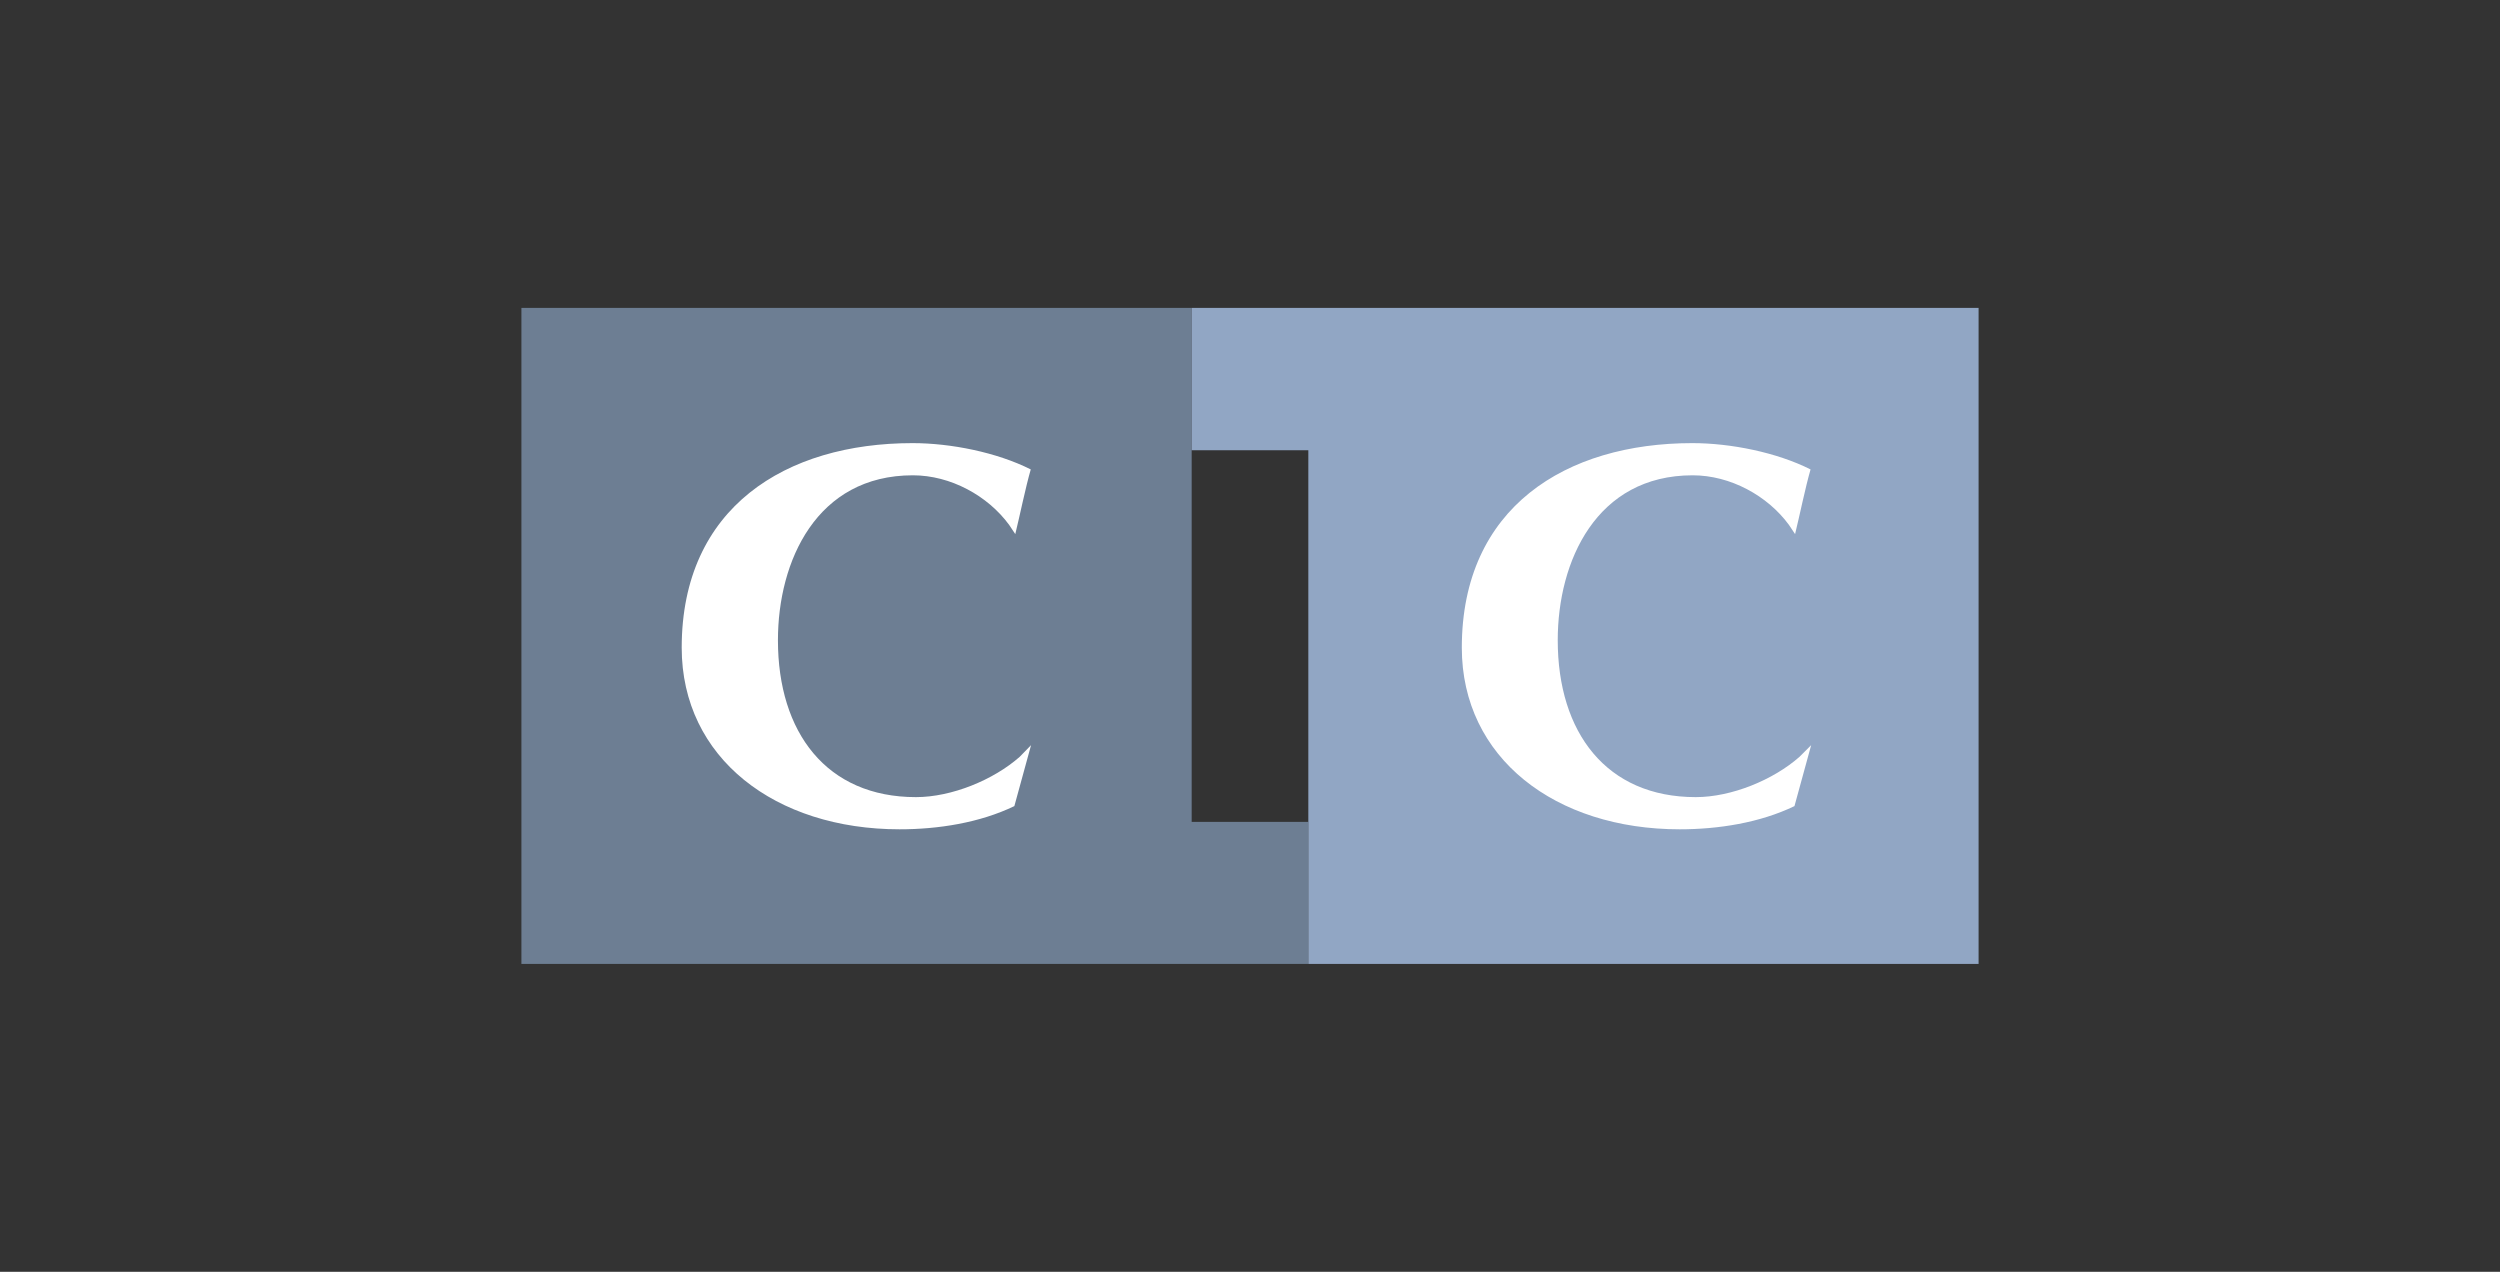
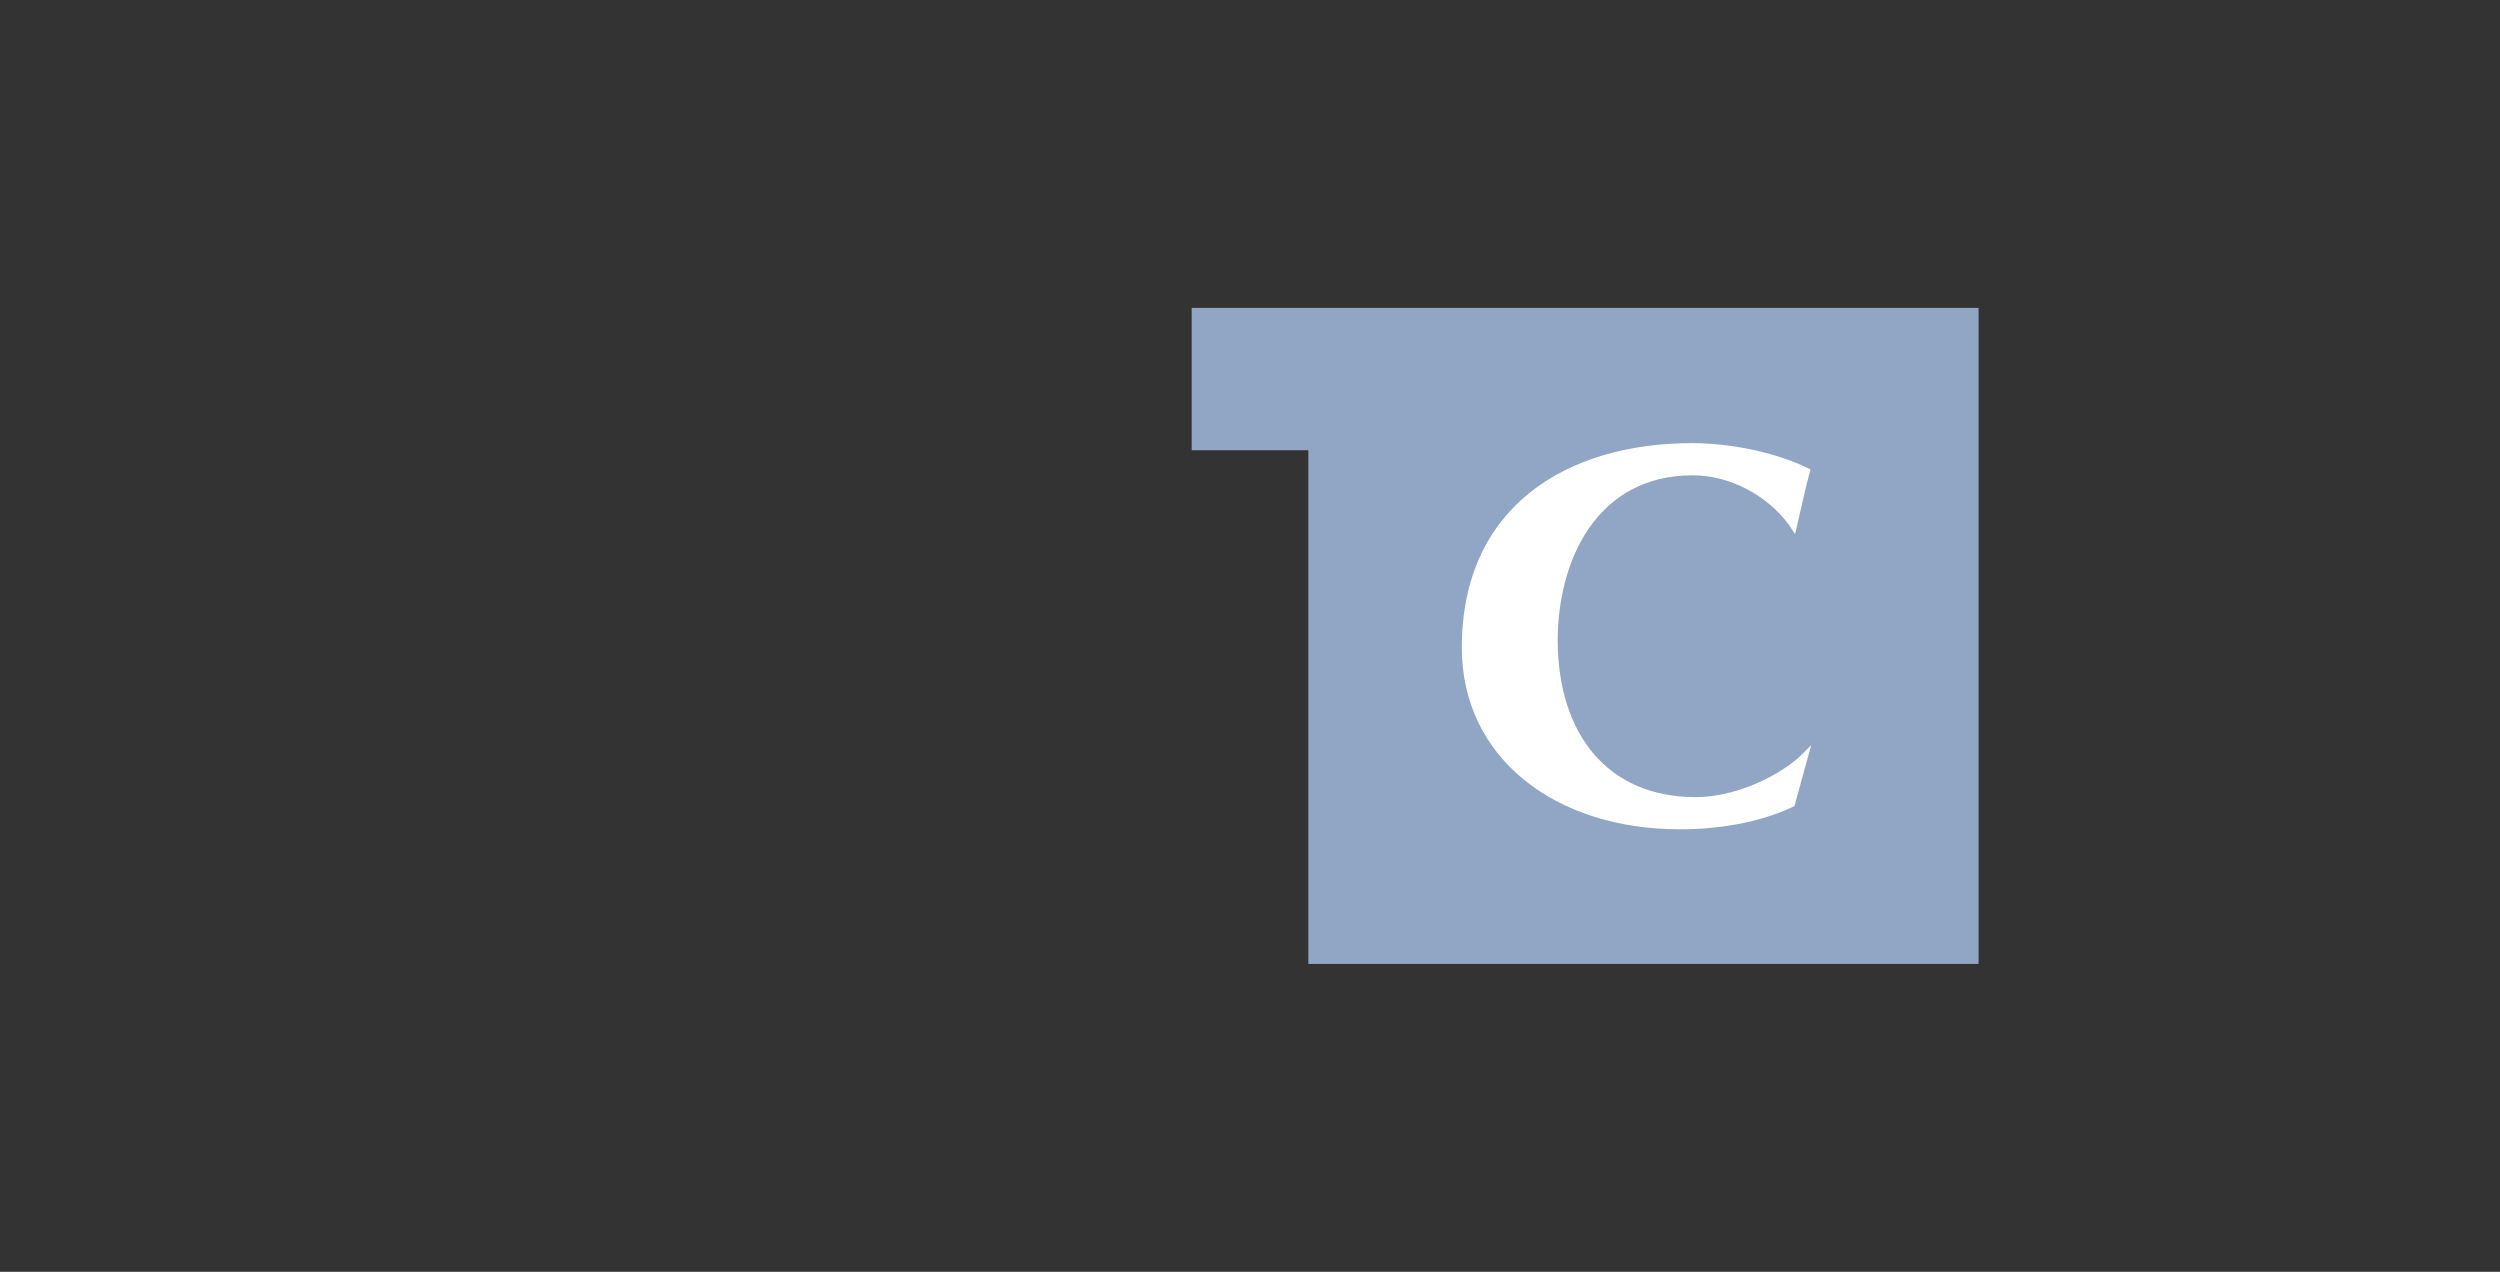
<svg xmlns="http://www.w3.org/2000/svg" version="1.1" id="Ebene_1" x="0px" y="0px" viewBox="0 0 807.9 411" style="enable-background:new 0 0 807.9 411;" xml:space="preserve">
  <rect x="0" y="0" width="807.9" height="411" fill="#333333" stroke="none" />
  <style type="text/css">
	.st0{fill:#6D7E93;}
	.st1{fill:#91A6C4;}
	.st2{fill:#FFFFFF;}
</style>
  <g>
-     <polygon class="st0" points="422.8,311.5 422.8,265.6 385.1,265.6 385.1,99.5 168.5,99.5 168.5,311.5  " />
    <polygon class="st1" points="385.1,99.5 385.1,145.5 422.8,145.5 422.8,311.5 639.4,311.5 639.4,99.5  " />
    <path class="st2" d="M585.3,240.8l-5.4,19.7c-11.2,5.4-24.6,7.5-37.1,7.5c-40.1,0-70.4-23-70.4-58.7c0-45.4,33.7-66.1,74.5-66.1   c12.4,0,27.3,3,38.2,8.5c-1.7,5.9-3.5,14.8-5,20.9l-2-3c-6.9-9.4-18.9-16-31.1-16c-31.1,0-43.6,27.7-43.6,53.3   c0,29.8,15.7,50.7,44.6,50.7c11.6,0,25.1-5.6,33.5-13L585.3,240.8z" />
-     <path class="st2" d="M333.2,240.8l-5.4,19.7c-11.2,5.4-24.6,7.5-37.1,7.5c-40.1,0-70.4-23-70.4-58.7c0-45.4,33.7-66.1,74.6-66.1   c12.4,0,27.3,3,38.2,8.5c-1.7,5.9-3.5,14.8-5,20.9l-2-3c-6.9-9.4-18.9-16-31.1-16c-31.1,0-43.6,27.7-43.6,53.3   c0,29.8,15.7,50.7,44.6,50.7c11.6,0,25.1-5.6,33.5-13L333.2,240.8z" />
  </g>
</svg>